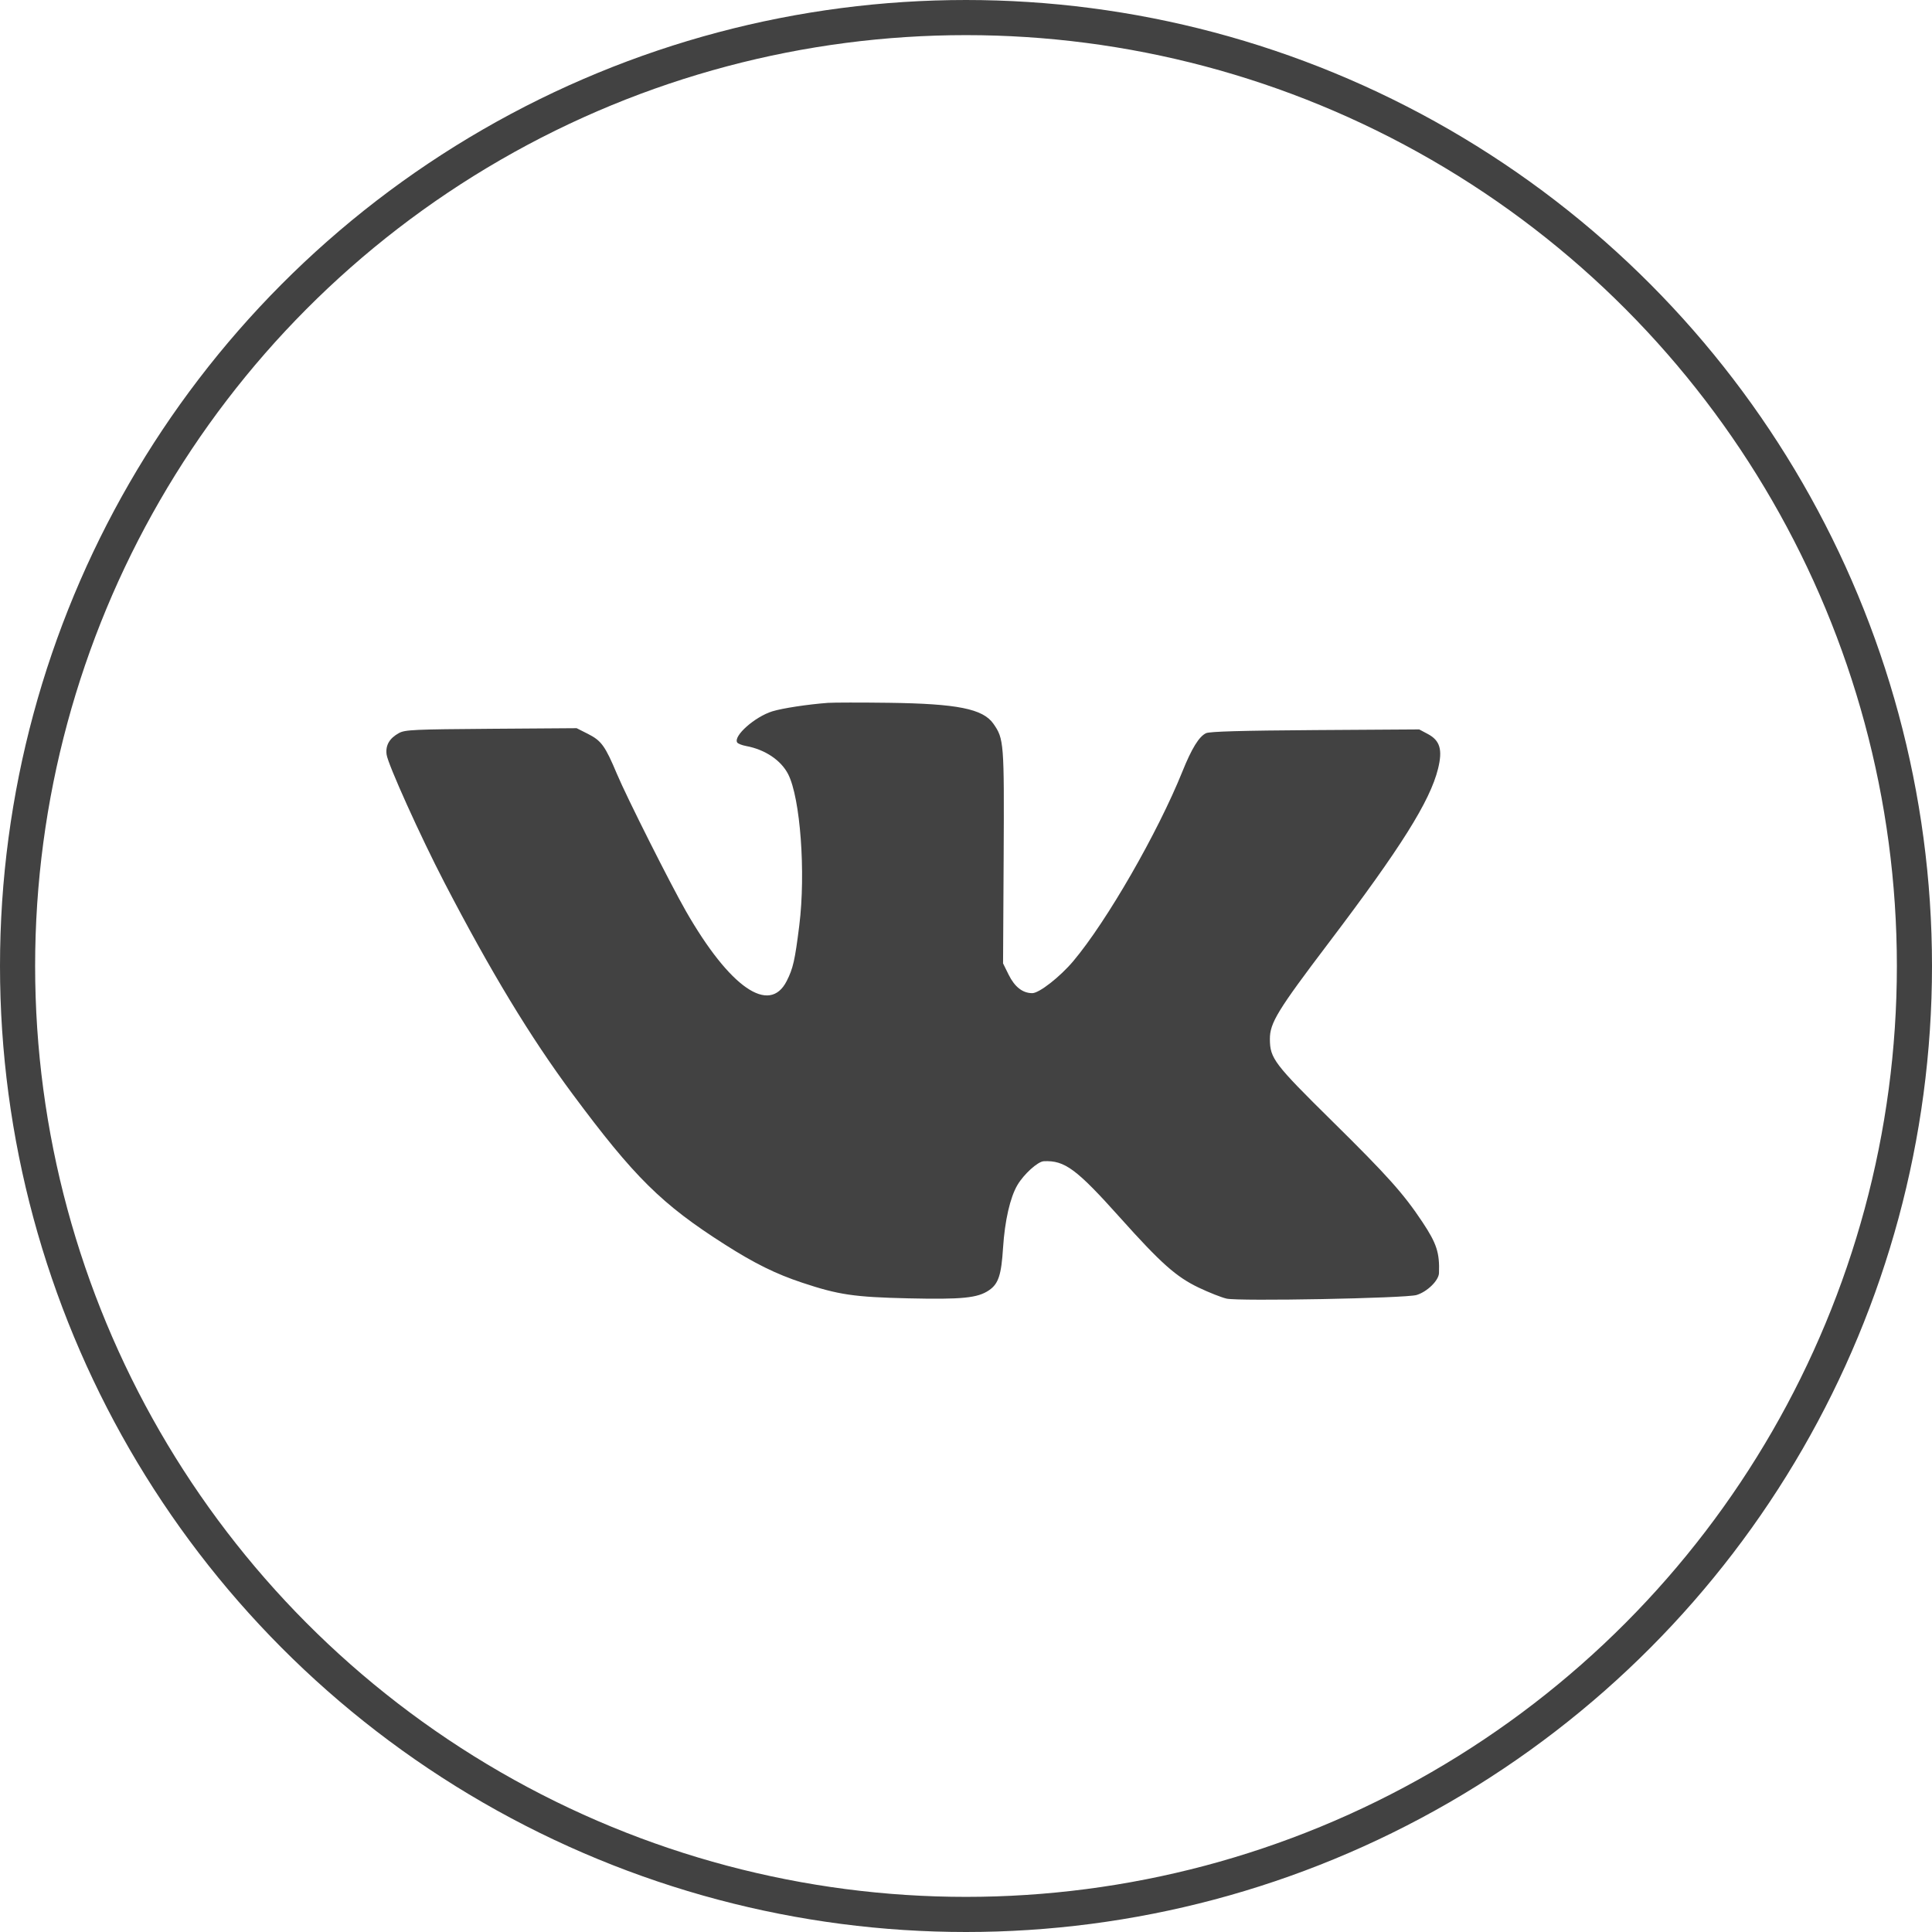
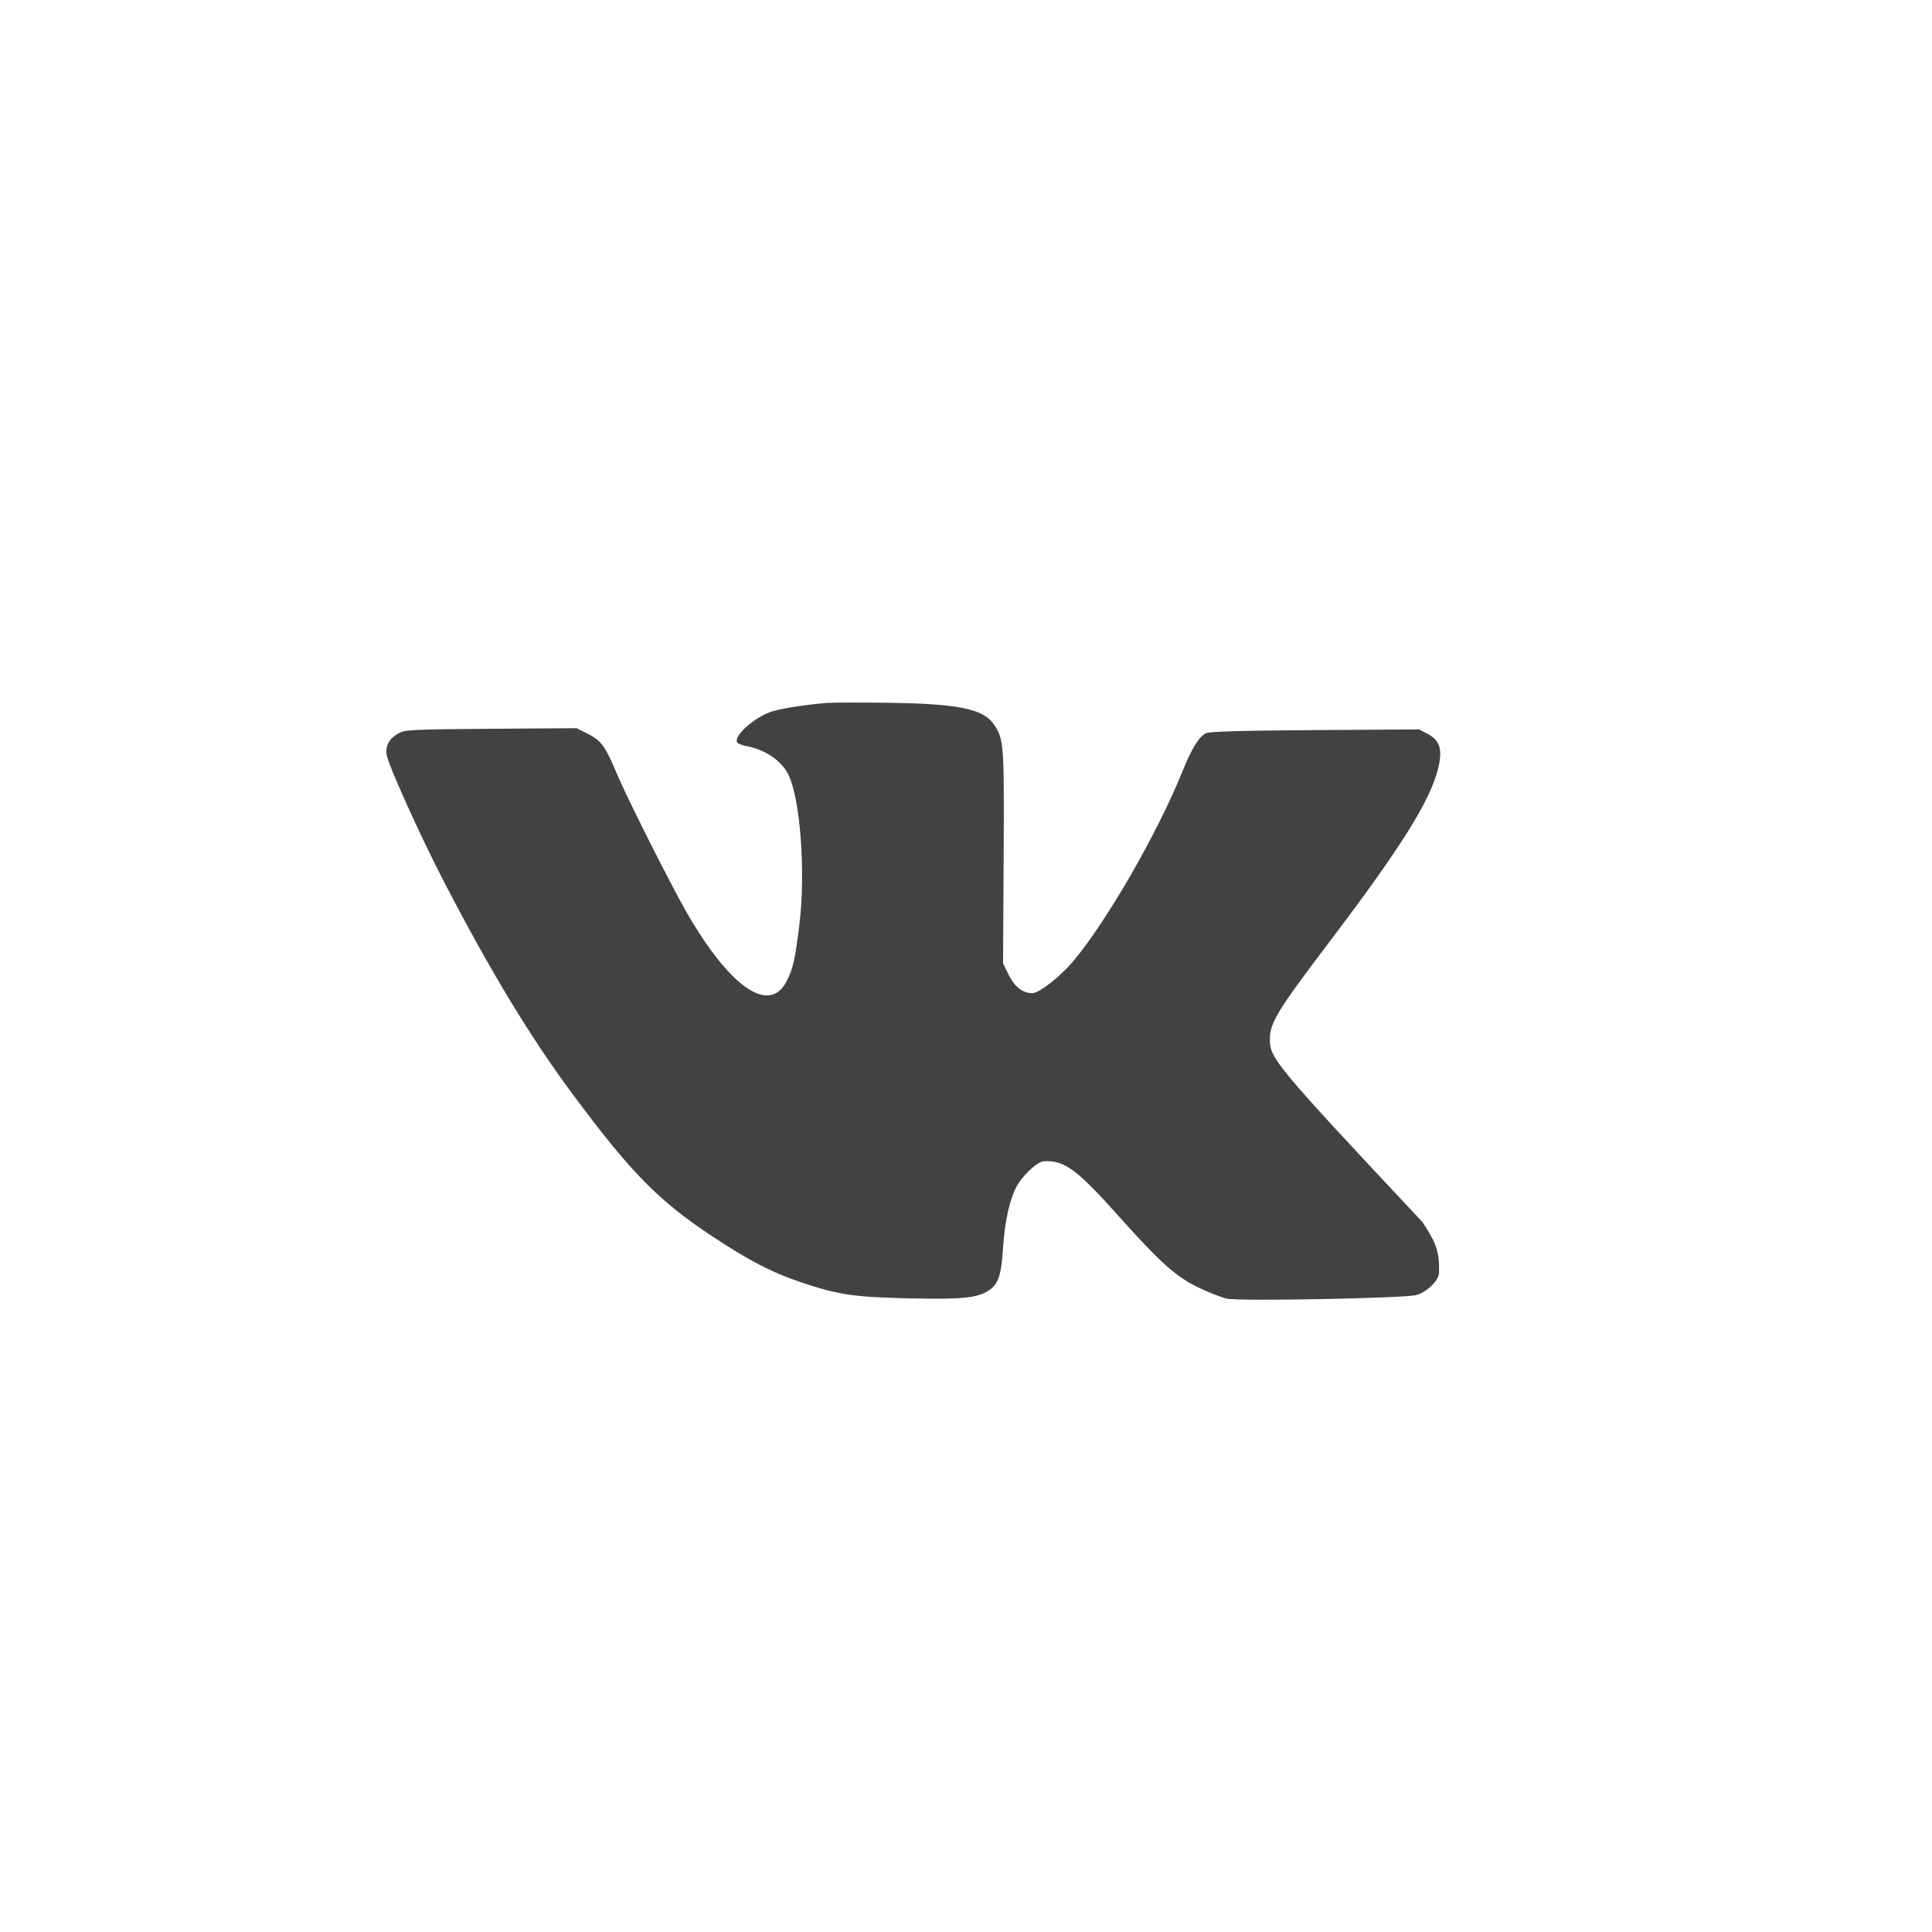
<svg xmlns="http://www.w3.org/2000/svg" width="55" height="55" viewBox="0 0 55 55" fill="none">
-   <circle cx="27.5" cy="27.5" r="27" stroke="#424242" />
-   <path fill-rule="evenodd" clip-rule="evenodd" d="M23.571 20.009C23 20.051 22.277 20.161 21.987 20.25C21.49 20.404 20.871 20.952 20.986 21.137C21.007 21.17 21.122 21.216 21.242 21.238C21.78 21.338 22.233 21.642 22.437 22.039C22.784 22.718 22.941 24.842 22.754 26.345C22.63 27.338 22.578 27.569 22.395 27.929C21.903 28.896 20.774 28.113 19.53 25.944C19.087 25.172 17.841 22.694 17.563 22.033C17.227 21.234 17.121 21.087 16.739 20.893L16.416 20.73L13.982 20.747C11.785 20.763 11.53 20.774 11.359 20.868C11.087 21.016 10.97 21.218 11.006 21.482C11.045 21.763 11.968 23.808 12.648 25.118C13.973 27.668 15.094 29.52 16.293 31.136C18.057 33.513 18.837 34.284 20.639 35.431C21.48 35.967 22.087 36.267 22.838 36.516C23.869 36.86 24.318 36.926 25.858 36.961C27.39 36.996 27.831 36.952 28.155 36.731C28.423 36.549 28.506 36.299 28.555 35.519C28.605 34.749 28.756 34.089 28.963 33.737C29.146 33.426 29.543 33.066 29.714 33.058C30.309 33.029 30.642 33.275 31.886 34.664C33.052 35.966 33.483 36.349 34.127 36.657C34.417 36.795 34.773 36.936 34.918 36.969C35.27 37.049 40.02 36.959 40.327 36.866C40.63 36.774 40.957 36.454 40.965 36.242C40.985 35.662 40.9 35.401 40.493 34.788C39.958 33.983 39.498 33.468 37.932 31.924C36.27 30.284 36.154 30.131 36.151 29.583C36.149 29.122 36.365 28.768 37.825 26.841C39.884 24.124 40.708 22.811 40.938 21.885C41.072 21.343 40.995 21.081 40.648 20.896L40.402 20.765L37.44 20.784C35.347 20.798 34.436 20.824 34.334 20.872C34.135 20.965 33.925 21.306 33.661 21.962C32.957 23.709 31.509 26.226 30.555 27.36C30.175 27.811 29.584 28.273 29.387 28.273C29.113 28.273 28.886 28.096 28.714 27.748L28.555 27.426L28.572 24.392C28.589 21.13 28.581 21.033 28.279 20.602C27.98 20.178 27.252 20.033 25.301 20.007C24.511 19.997 23.732 19.998 23.571 20.009Z" fill="#424242" />
+   <path fill-rule="evenodd" clip-rule="evenodd" d="M23.571 20.009C23 20.051 22.277 20.161 21.987 20.25C21.49 20.404 20.871 20.952 20.986 21.137C21.007 21.17 21.122 21.216 21.242 21.238C21.78 21.338 22.233 21.642 22.437 22.039C22.784 22.718 22.941 24.842 22.754 26.345C22.63 27.338 22.578 27.569 22.395 27.929C21.903 28.896 20.774 28.113 19.53 25.944C19.087 25.172 17.841 22.694 17.563 22.033C17.227 21.234 17.121 21.087 16.739 20.893L16.416 20.73L13.982 20.747C11.785 20.763 11.53 20.774 11.359 20.868C11.087 21.016 10.97 21.218 11.006 21.482C11.045 21.763 11.968 23.808 12.648 25.118C13.973 27.668 15.094 29.52 16.293 31.136C18.057 33.513 18.837 34.284 20.639 35.431C21.48 35.967 22.087 36.267 22.838 36.516C23.869 36.86 24.318 36.926 25.858 36.961C27.39 36.996 27.831 36.952 28.155 36.731C28.423 36.549 28.506 36.299 28.555 35.519C28.605 34.749 28.756 34.089 28.963 33.737C29.146 33.426 29.543 33.066 29.714 33.058C30.309 33.029 30.642 33.275 31.886 34.664C33.052 35.966 33.483 36.349 34.127 36.657C34.417 36.795 34.773 36.936 34.918 36.969C35.27 37.049 40.02 36.959 40.327 36.866C40.63 36.774 40.957 36.454 40.965 36.242C40.985 35.662 40.9 35.401 40.493 34.788C36.27 30.284 36.154 30.131 36.151 29.583C36.149 29.122 36.365 28.768 37.825 26.841C39.884 24.124 40.708 22.811 40.938 21.885C41.072 21.343 40.995 21.081 40.648 20.896L40.402 20.765L37.44 20.784C35.347 20.798 34.436 20.824 34.334 20.872C34.135 20.965 33.925 21.306 33.661 21.962C32.957 23.709 31.509 26.226 30.555 27.36C30.175 27.811 29.584 28.273 29.387 28.273C29.113 28.273 28.886 28.096 28.714 27.748L28.555 27.426L28.572 24.392C28.589 21.13 28.581 21.033 28.279 20.602C27.98 20.178 27.252 20.033 25.301 20.007C24.511 19.997 23.732 19.998 23.571 20.009Z" fill="#424242" />
</svg>